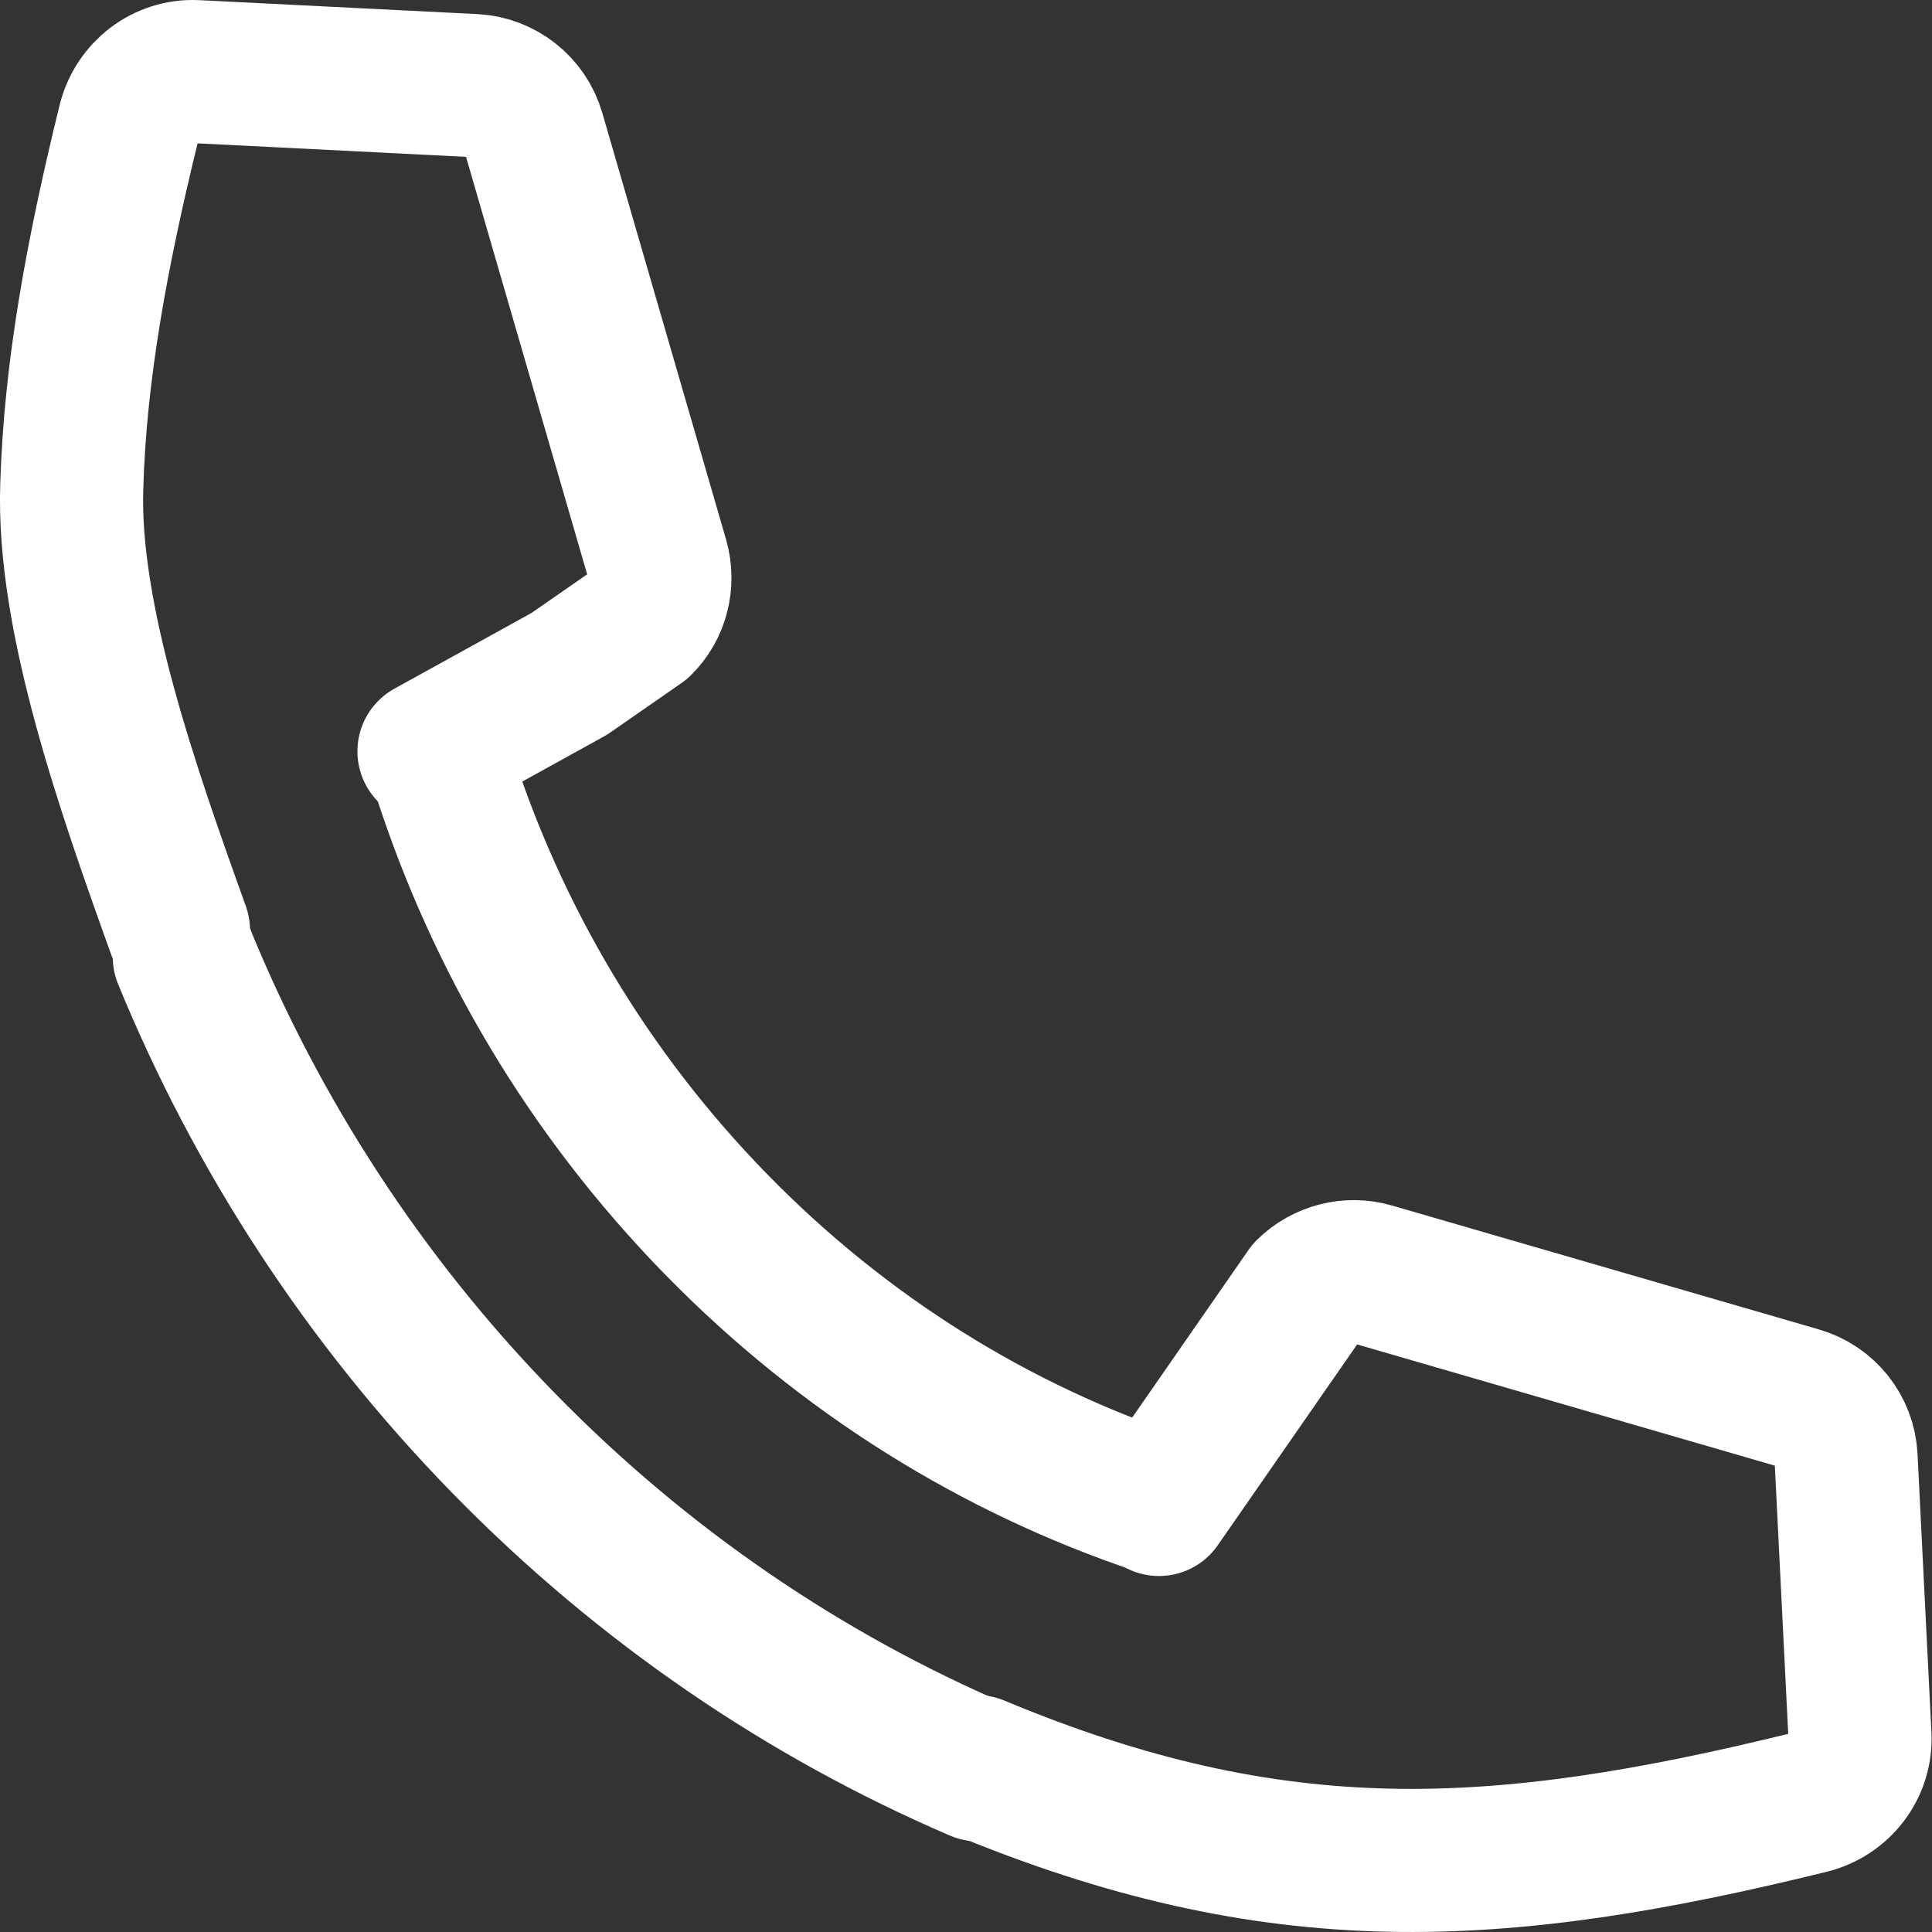
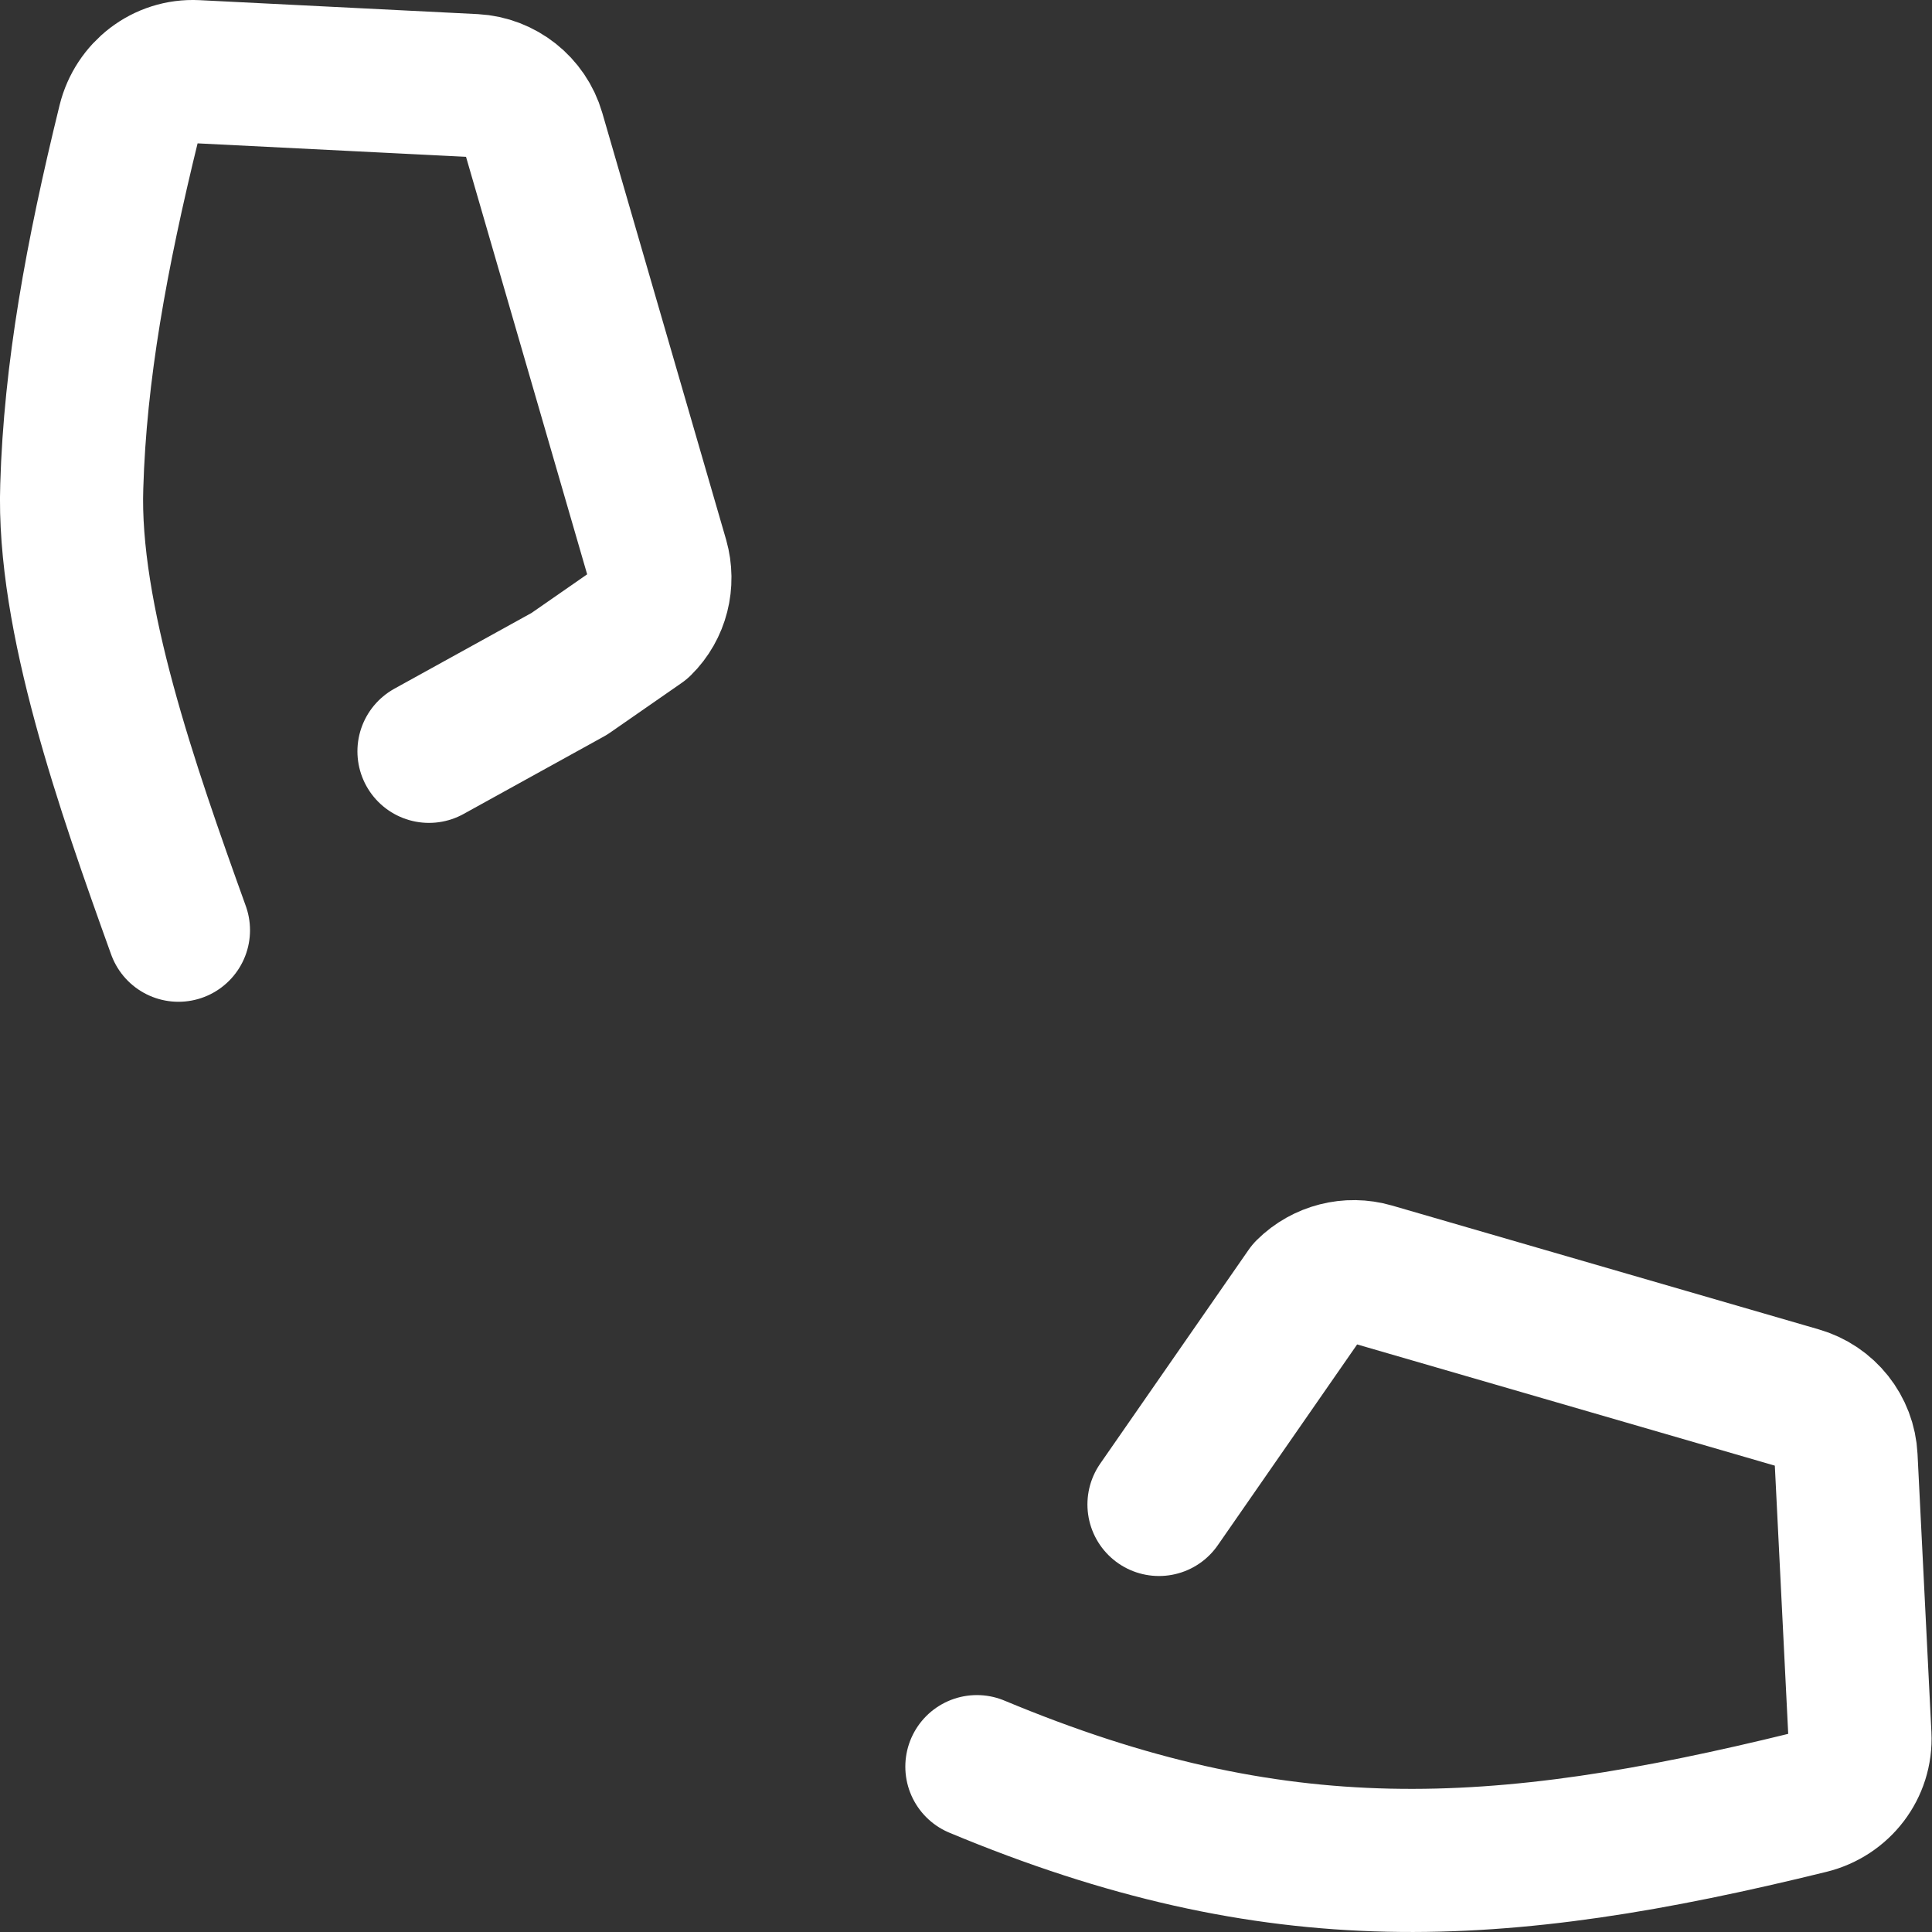
<svg xmlns="http://www.w3.org/2000/svg" width="27" height="27" viewBox="0 0 27 27" fill="none">
  <rect x="0" y="0" width="27" height="27" fill="#333333" stroke="none" />
-   <path d="M16.184 21.007C13.926 20.249 11.804 18.949 10.005 17.107C8.214 15.273 6.947 13.11 6.205 10.81M13.671 24.734C11.263 23.7 9 22.176 7.037 20.167C5.075 18.157 3.587 15.84 2.576 13.375H2.578" stroke="white" stroke-width="2" stroke-linecap="round" stroke-linejoin="round" />
  <path d="M5.995 10.5L7.956 9.417L8.954 8.724C9.192 8.49 9.278 8.142 9.187 7.82L7.456 1.854C7.348 1.482 7.012 1.217 6.626 1.196L2.738 1.001C2.296 0.979 1.91 1.28 1.804 1.708C1.345 3.577 1.05 5.207 1.003 6.794C0.94 8.622 1.78 11.015 2.494 13" stroke="white" stroke-width="2" stroke-linecap="round" stroke-linejoin="round" />
  <path d="M13.652 24.689C17.839 26.437 20.923 26.261 25.287 25.188C25.717 25.082 26.015 24.695 25.993 24.255L25.799 20.368C25.78 19.98 25.515 19.647 25.14 19.539L19.175 17.808C18.854 17.715 18.507 17.804 18.27 18.038L16.197 21.025" stroke="white" stroke-width="2" stroke-linecap="round" stroke-linejoin="round" />
</svg>